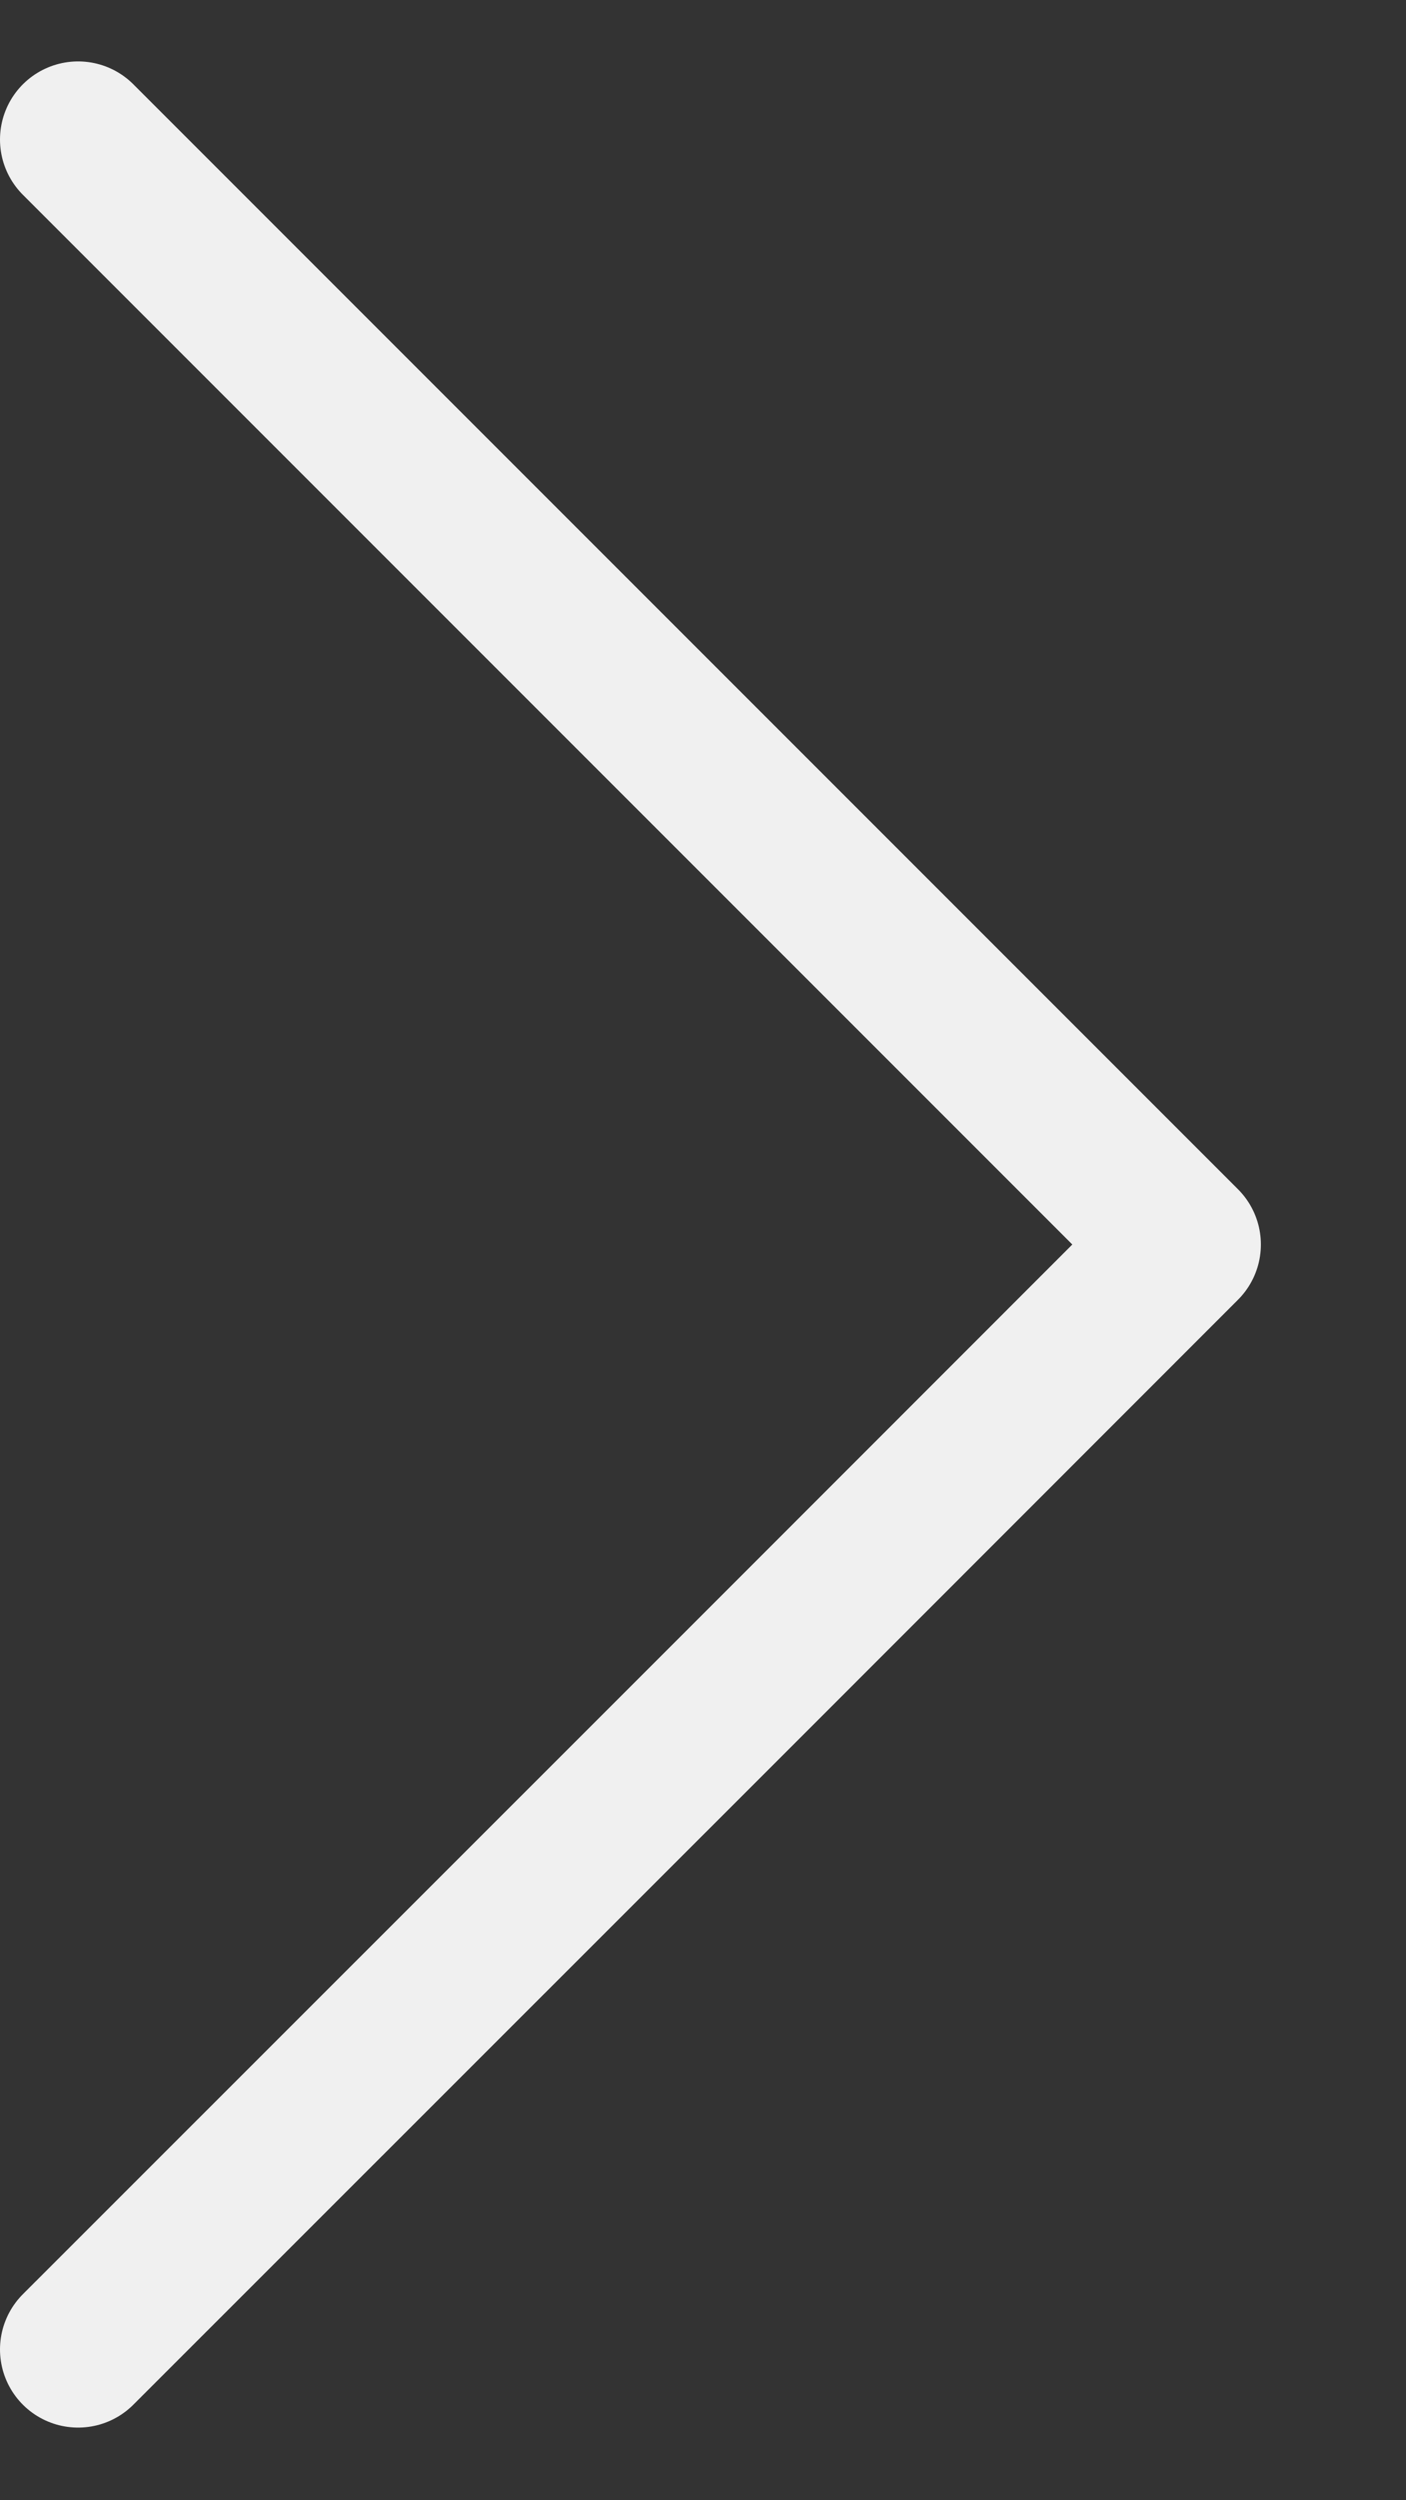
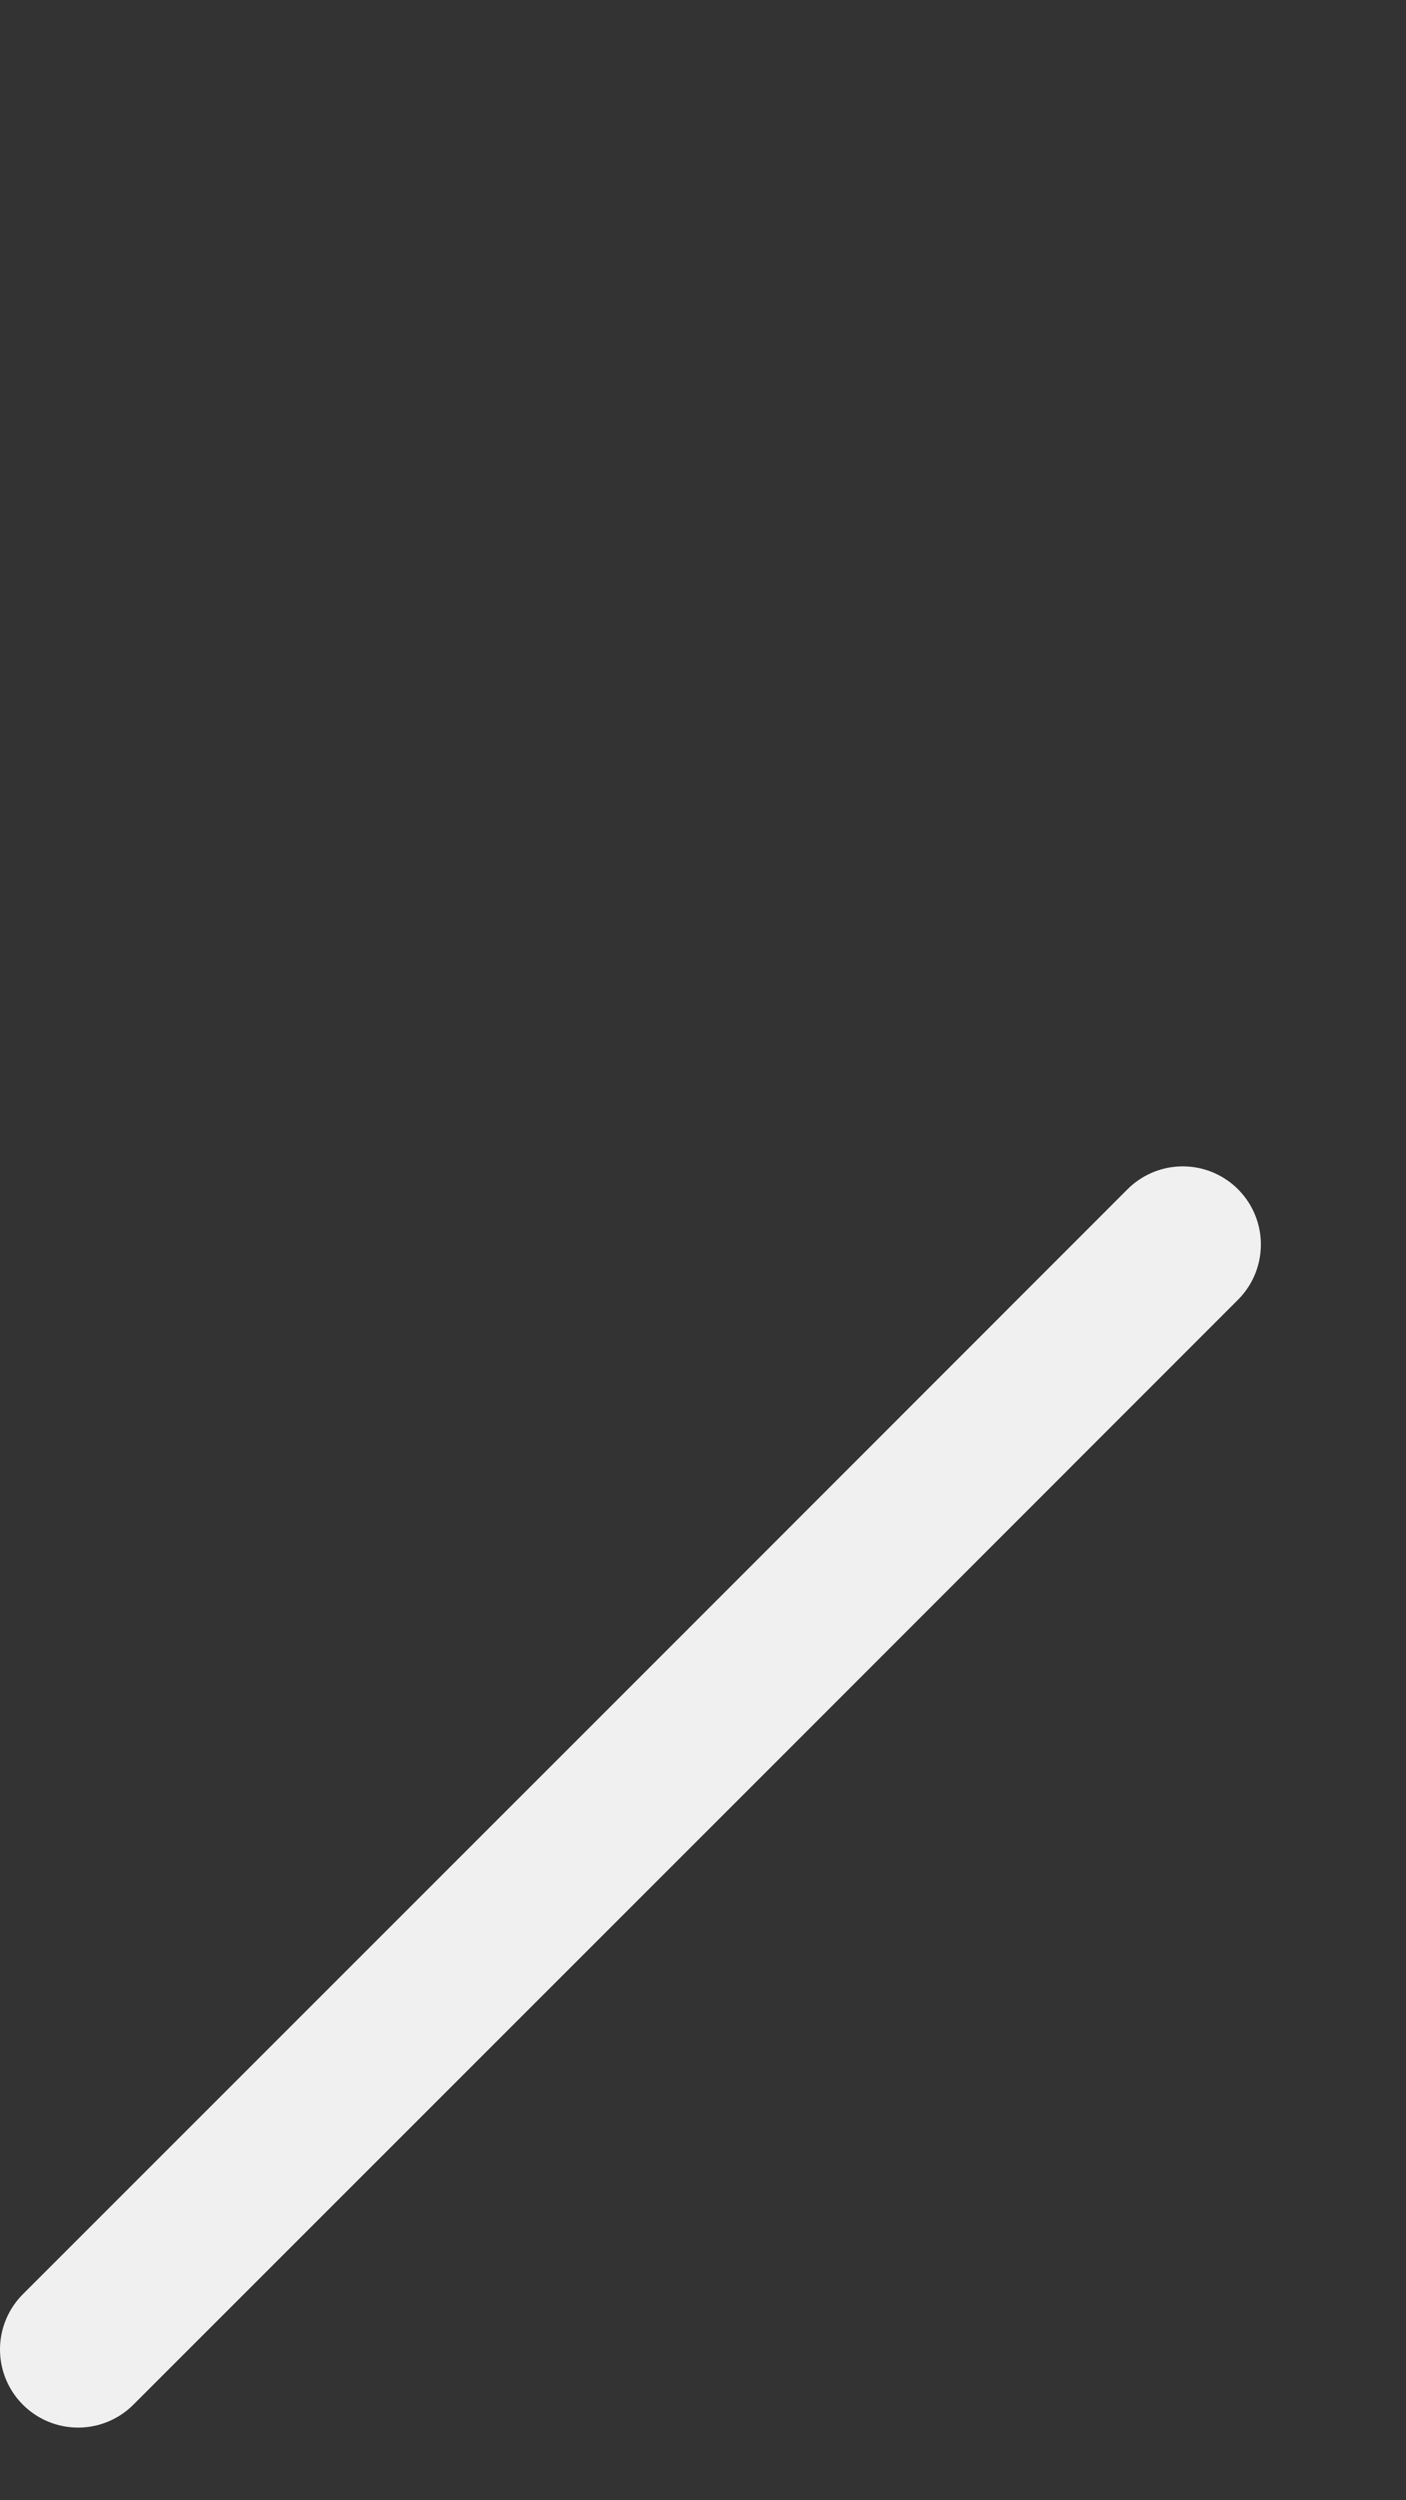
<svg xmlns="http://www.w3.org/2000/svg" width="9" height="16" viewBox="0 0 9 16" fill="none">
  <rect x="0" y="0" width="9" height="16" fill="#333333" stroke="none" />
-   <path d="M0.5 15.035L4.743 10.793L7.571 7.964L0.5 0.893" stroke="#F0F0F0" stroke-linecap="round" stroke-linejoin="round" />
+   <path d="M0.5 15.035L4.743 10.793L7.571 7.964" stroke="#F0F0F0" stroke-linecap="round" stroke-linejoin="round" />
</svg>